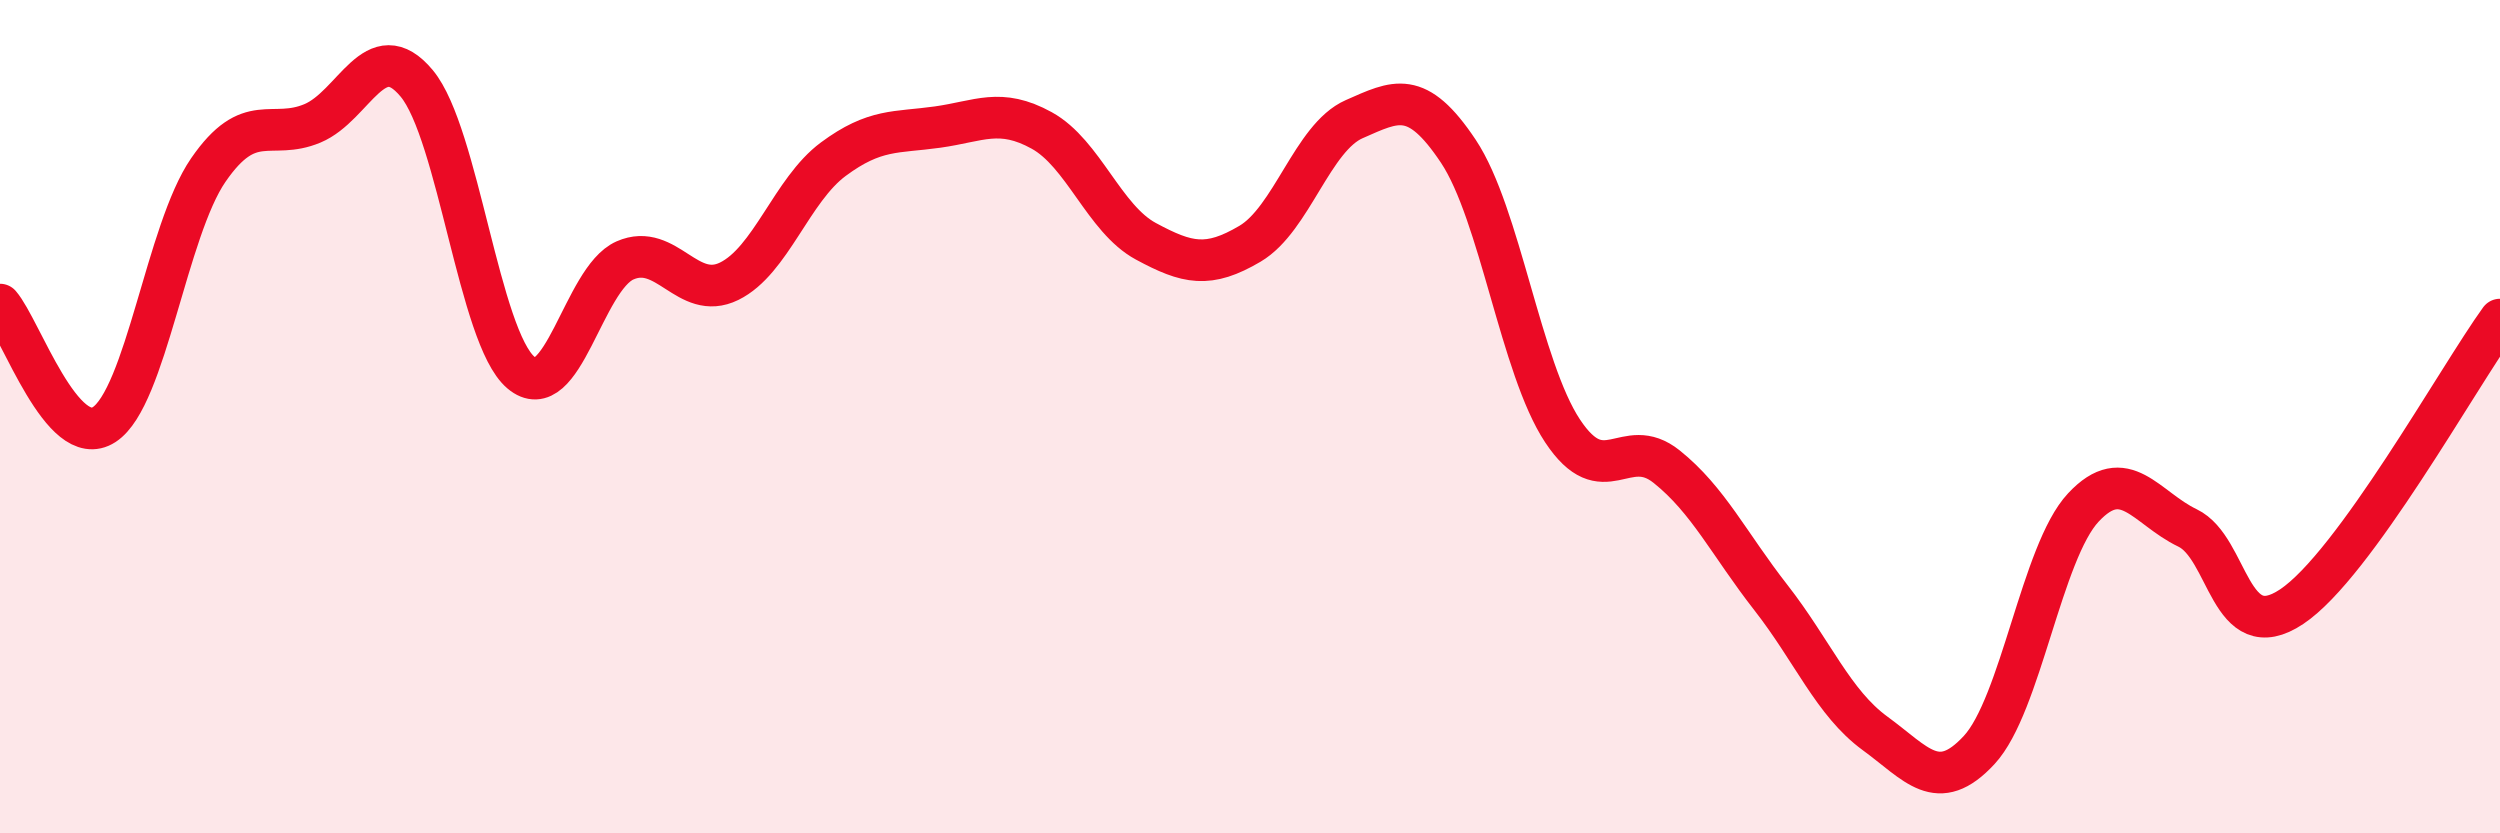
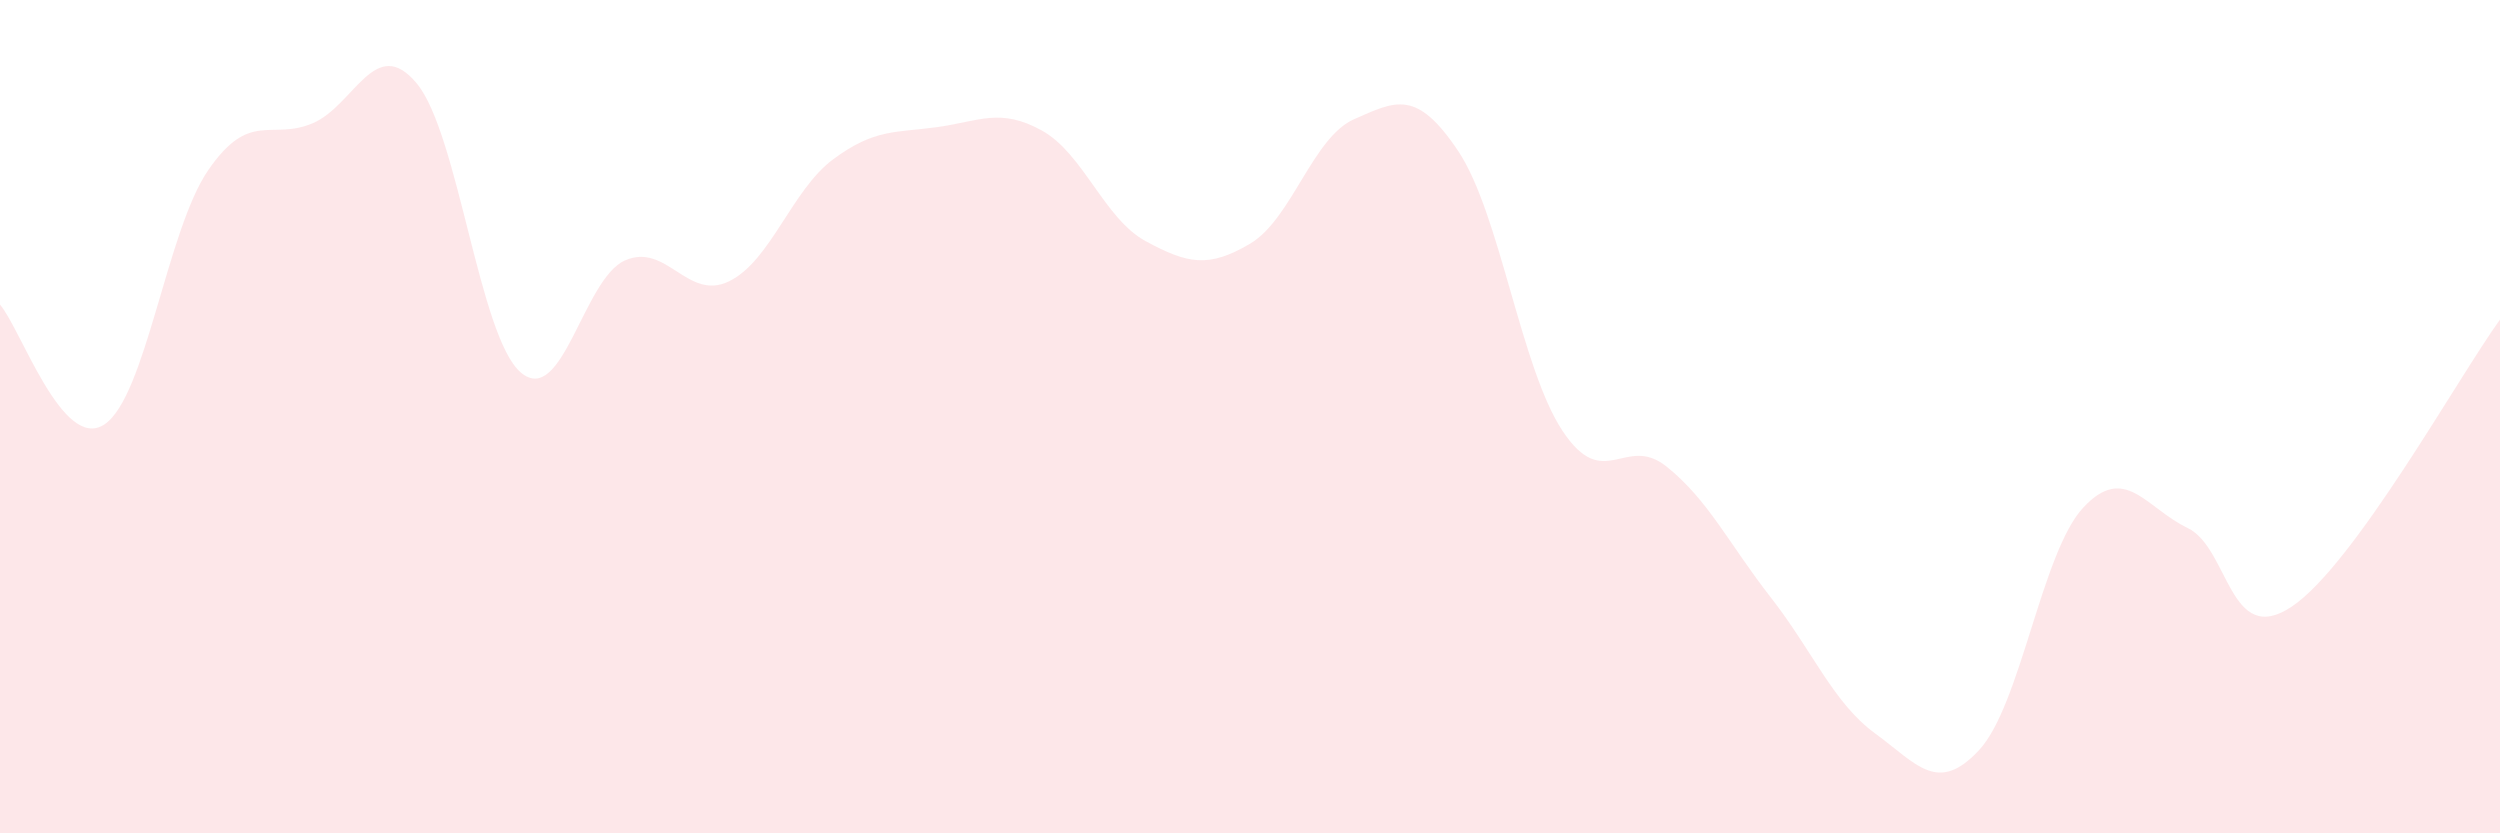
<svg xmlns="http://www.w3.org/2000/svg" width="60" height="20" viewBox="0 0 60 20">
  <path d="M 0,7.31 C 0.5,7.89 1.5,10.84 2.5,10.19 C 3.5,9.54 4,5.53 5,4.08 C 6,2.63 6.5,3.38 7.5,2.96 C 8.5,2.54 9,0.8 10,2 C 11,3.2 11.5,8.09 12.5,8.94 C 13.5,9.79 14,6.69 15,6.25 C 16,5.81 16.5,7.24 17.5,6.75 C 18.5,6.26 19,4.56 20,3.82 C 21,3.08 21.5,3.19 22.5,3.05 C 23.5,2.91 24,2.58 25,3.13 C 26,3.68 26.5,5.25 27.5,5.79 C 28.5,6.33 29,6.44 30,5.85 C 31,5.26 31.5,3.3 32.5,2.86 C 33.5,2.42 34,2.13 35,3.63 C 36,5.13 36.5,8.83 37.5,10.34 C 38.5,11.85 39,10.4 40,11.2 C 41,12 41.5,13.06 42.5,14.34 C 43.5,15.62 44,16.87 45,17.6 C 46,18.33 46.5,19.08 47.5,18 C 48.5,16.92 49,13.25 50,12.18 C 51,11.11 51.5,12.19 52.5,12.67 C 53.5,13.15 53.5,15.56 55,14.56 C 56.5,13.56 59,9.05 60,7.67L60 20L0 20Z" fill="#EB0A25" opacity="0.1" stroke-linecap="round" stroke-linejoin="round" />
-   <path d="M 0,7.31 C 0.5,7.89 1.5,10.84 2.5,10.19 C 3.5,9.54 4,5.53 5,4.08 C 6,2.63 6.5,3.38 7.5,2.96 C 8.5,2.54 9,0.8 10,2 C 11,3.2 11.5,8.09 12.5,8.94 C 13.5,9.79 14,6.69 15,6.25 C 16,5.81 16.5,7.24 17.5,6.75 C 18.5,6.26 19,4.56 20,3.82 C 21,3.08 21.5,3.19 22.5,3.05 C 23.5,2.91 24,2.58 25,3.13 C 26,3.68 26.5,5.25 27.5,5.79 C 28.5,6.33 29,6.44 30,5.85 C 31,5.26 31.5,3.3 32.5,2.86 C 33.5,2.42 34,2.13 35,3.63 C 36,5.13 36.5,8.83 37.5,10.34 C 38.5,11.85 39,10.4 40,11.2 C 41,12 41.5,13.06 42.5,14.34 C 43.5,15.62 44,16.87 45,17.6 C 46,18.33 46.5,19.08 47.5,18 C 48.5,16.92 49,13.25 50,12.18 C 51,11.11 51.5,12.19 52.5,12.67 C 53.5,13.15 53.5,15.56 55,14.56 C 56.5,13.56 59,9.05 60,7.67" stroke="#EB0A25" stroke-width="1" fill="none" stroke-linecap="round" stroke-linejoin="round" />
</svg>